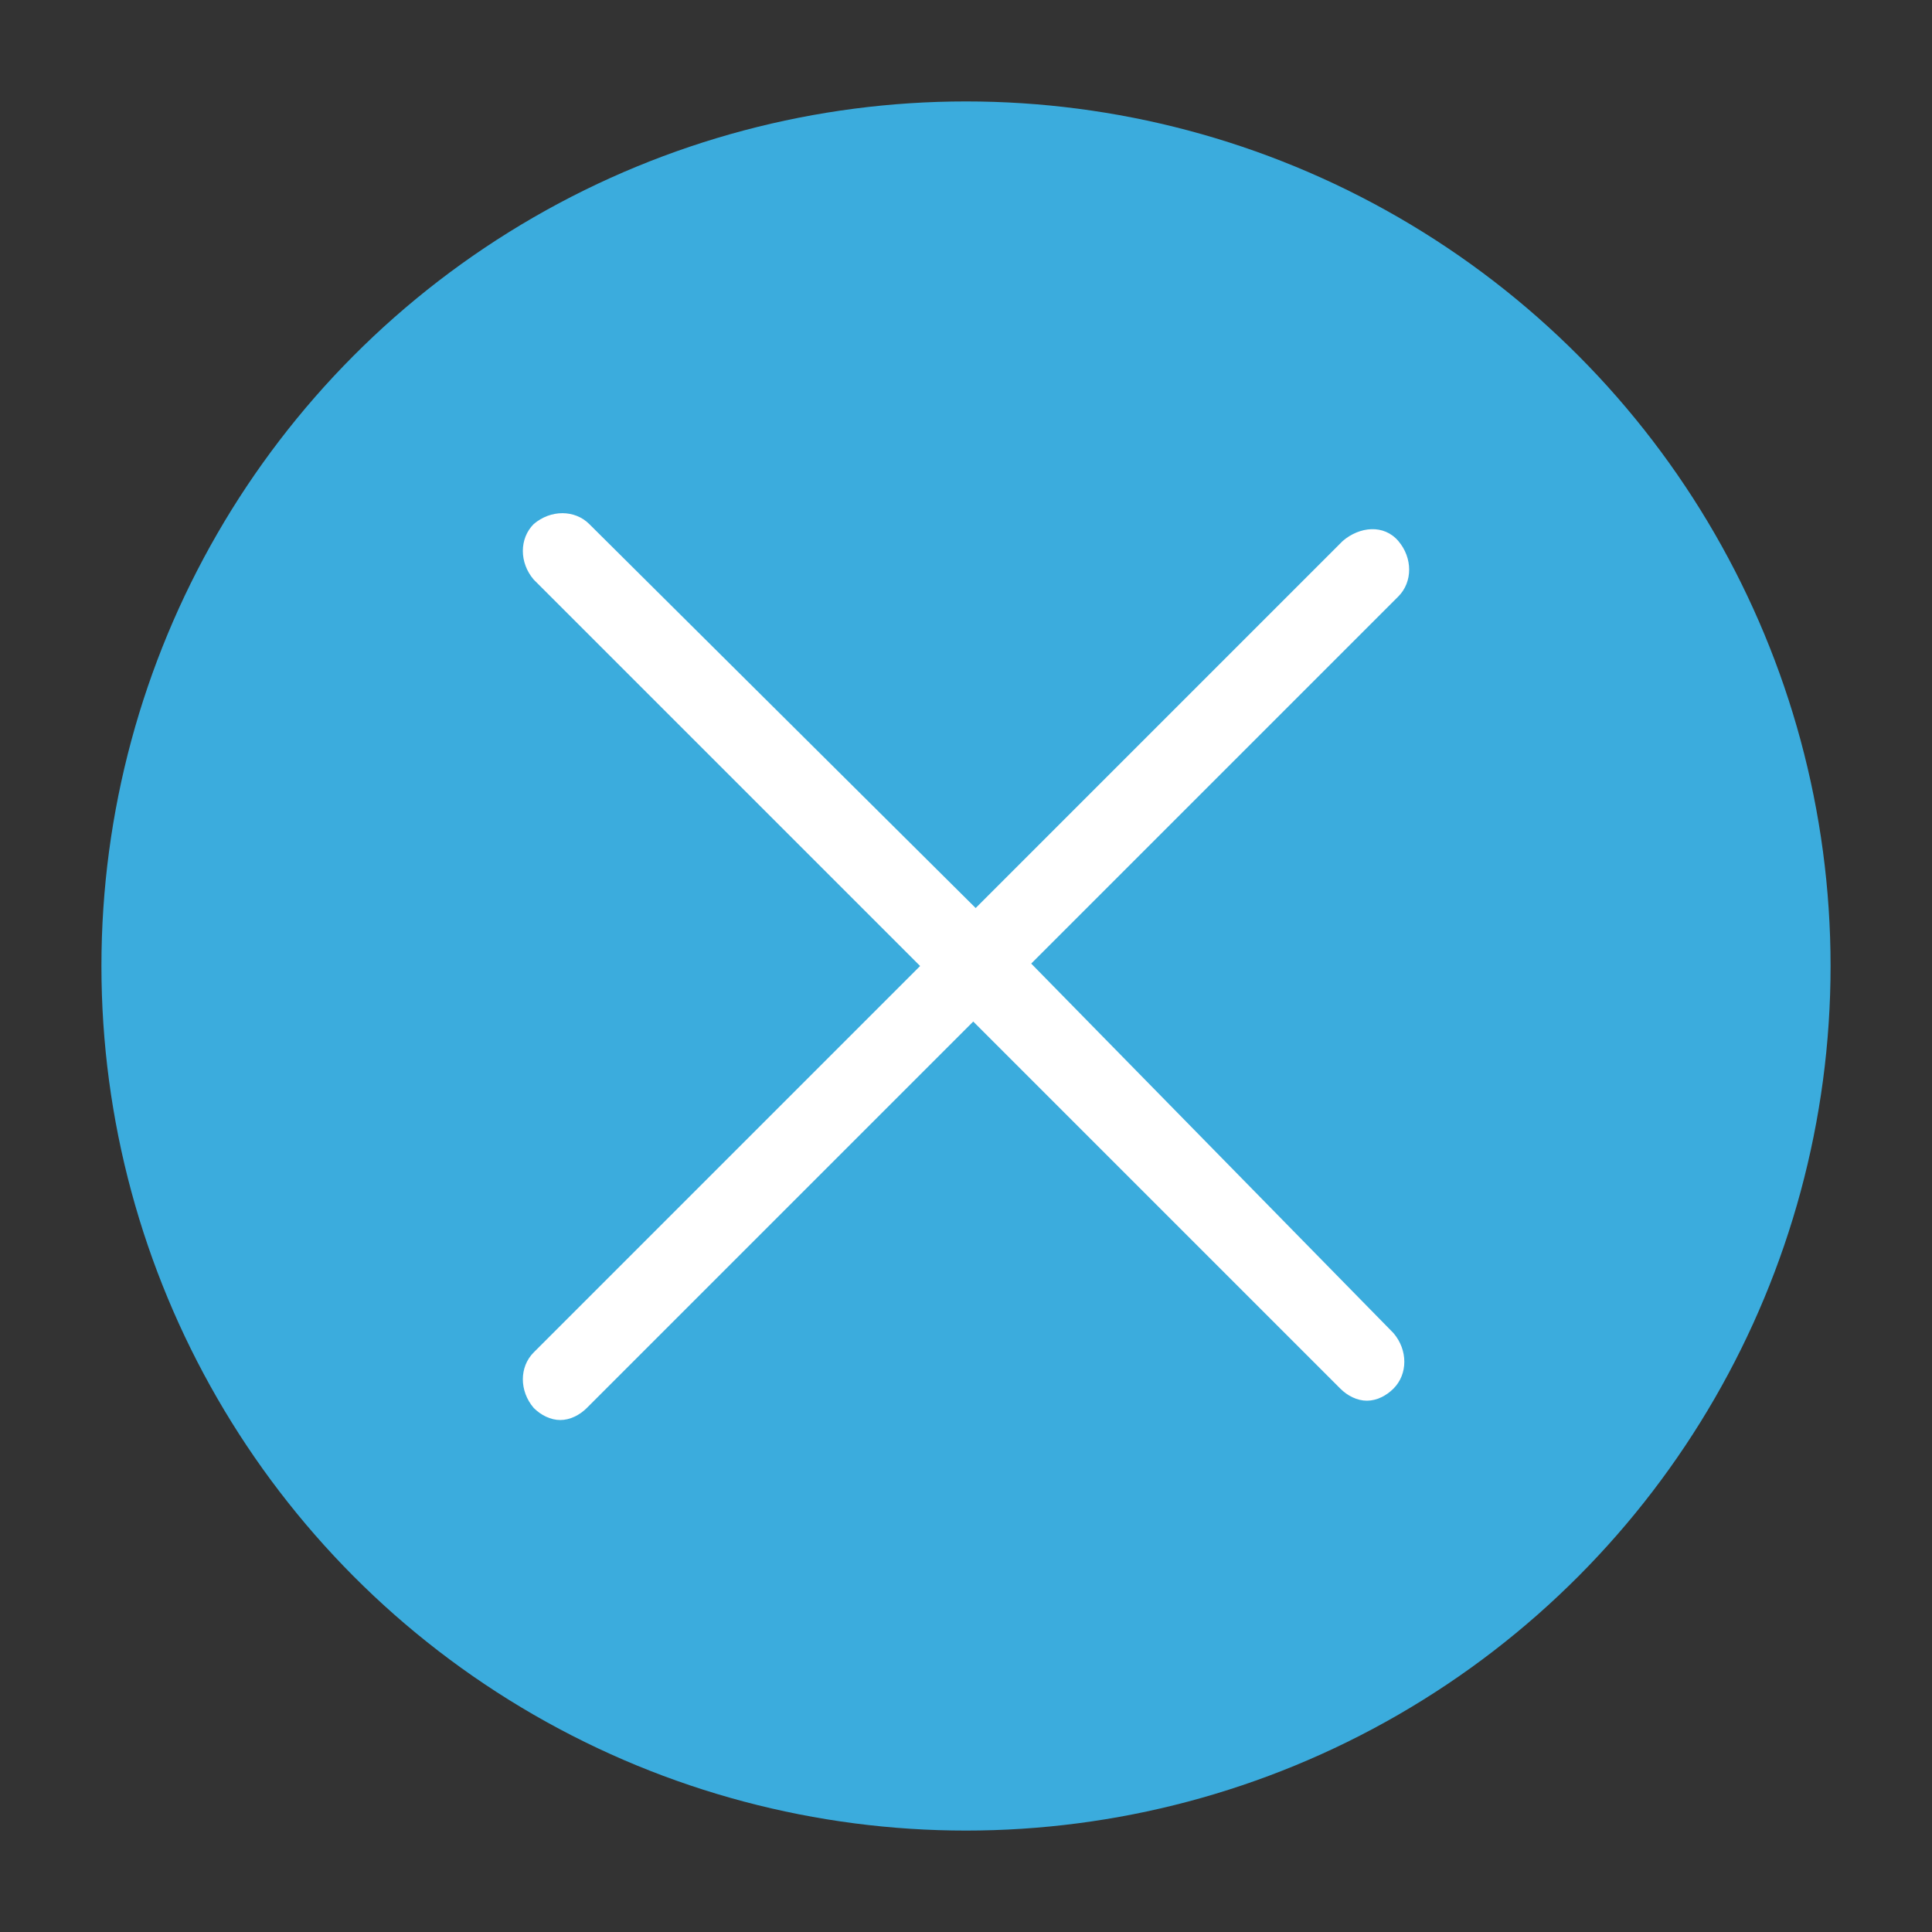
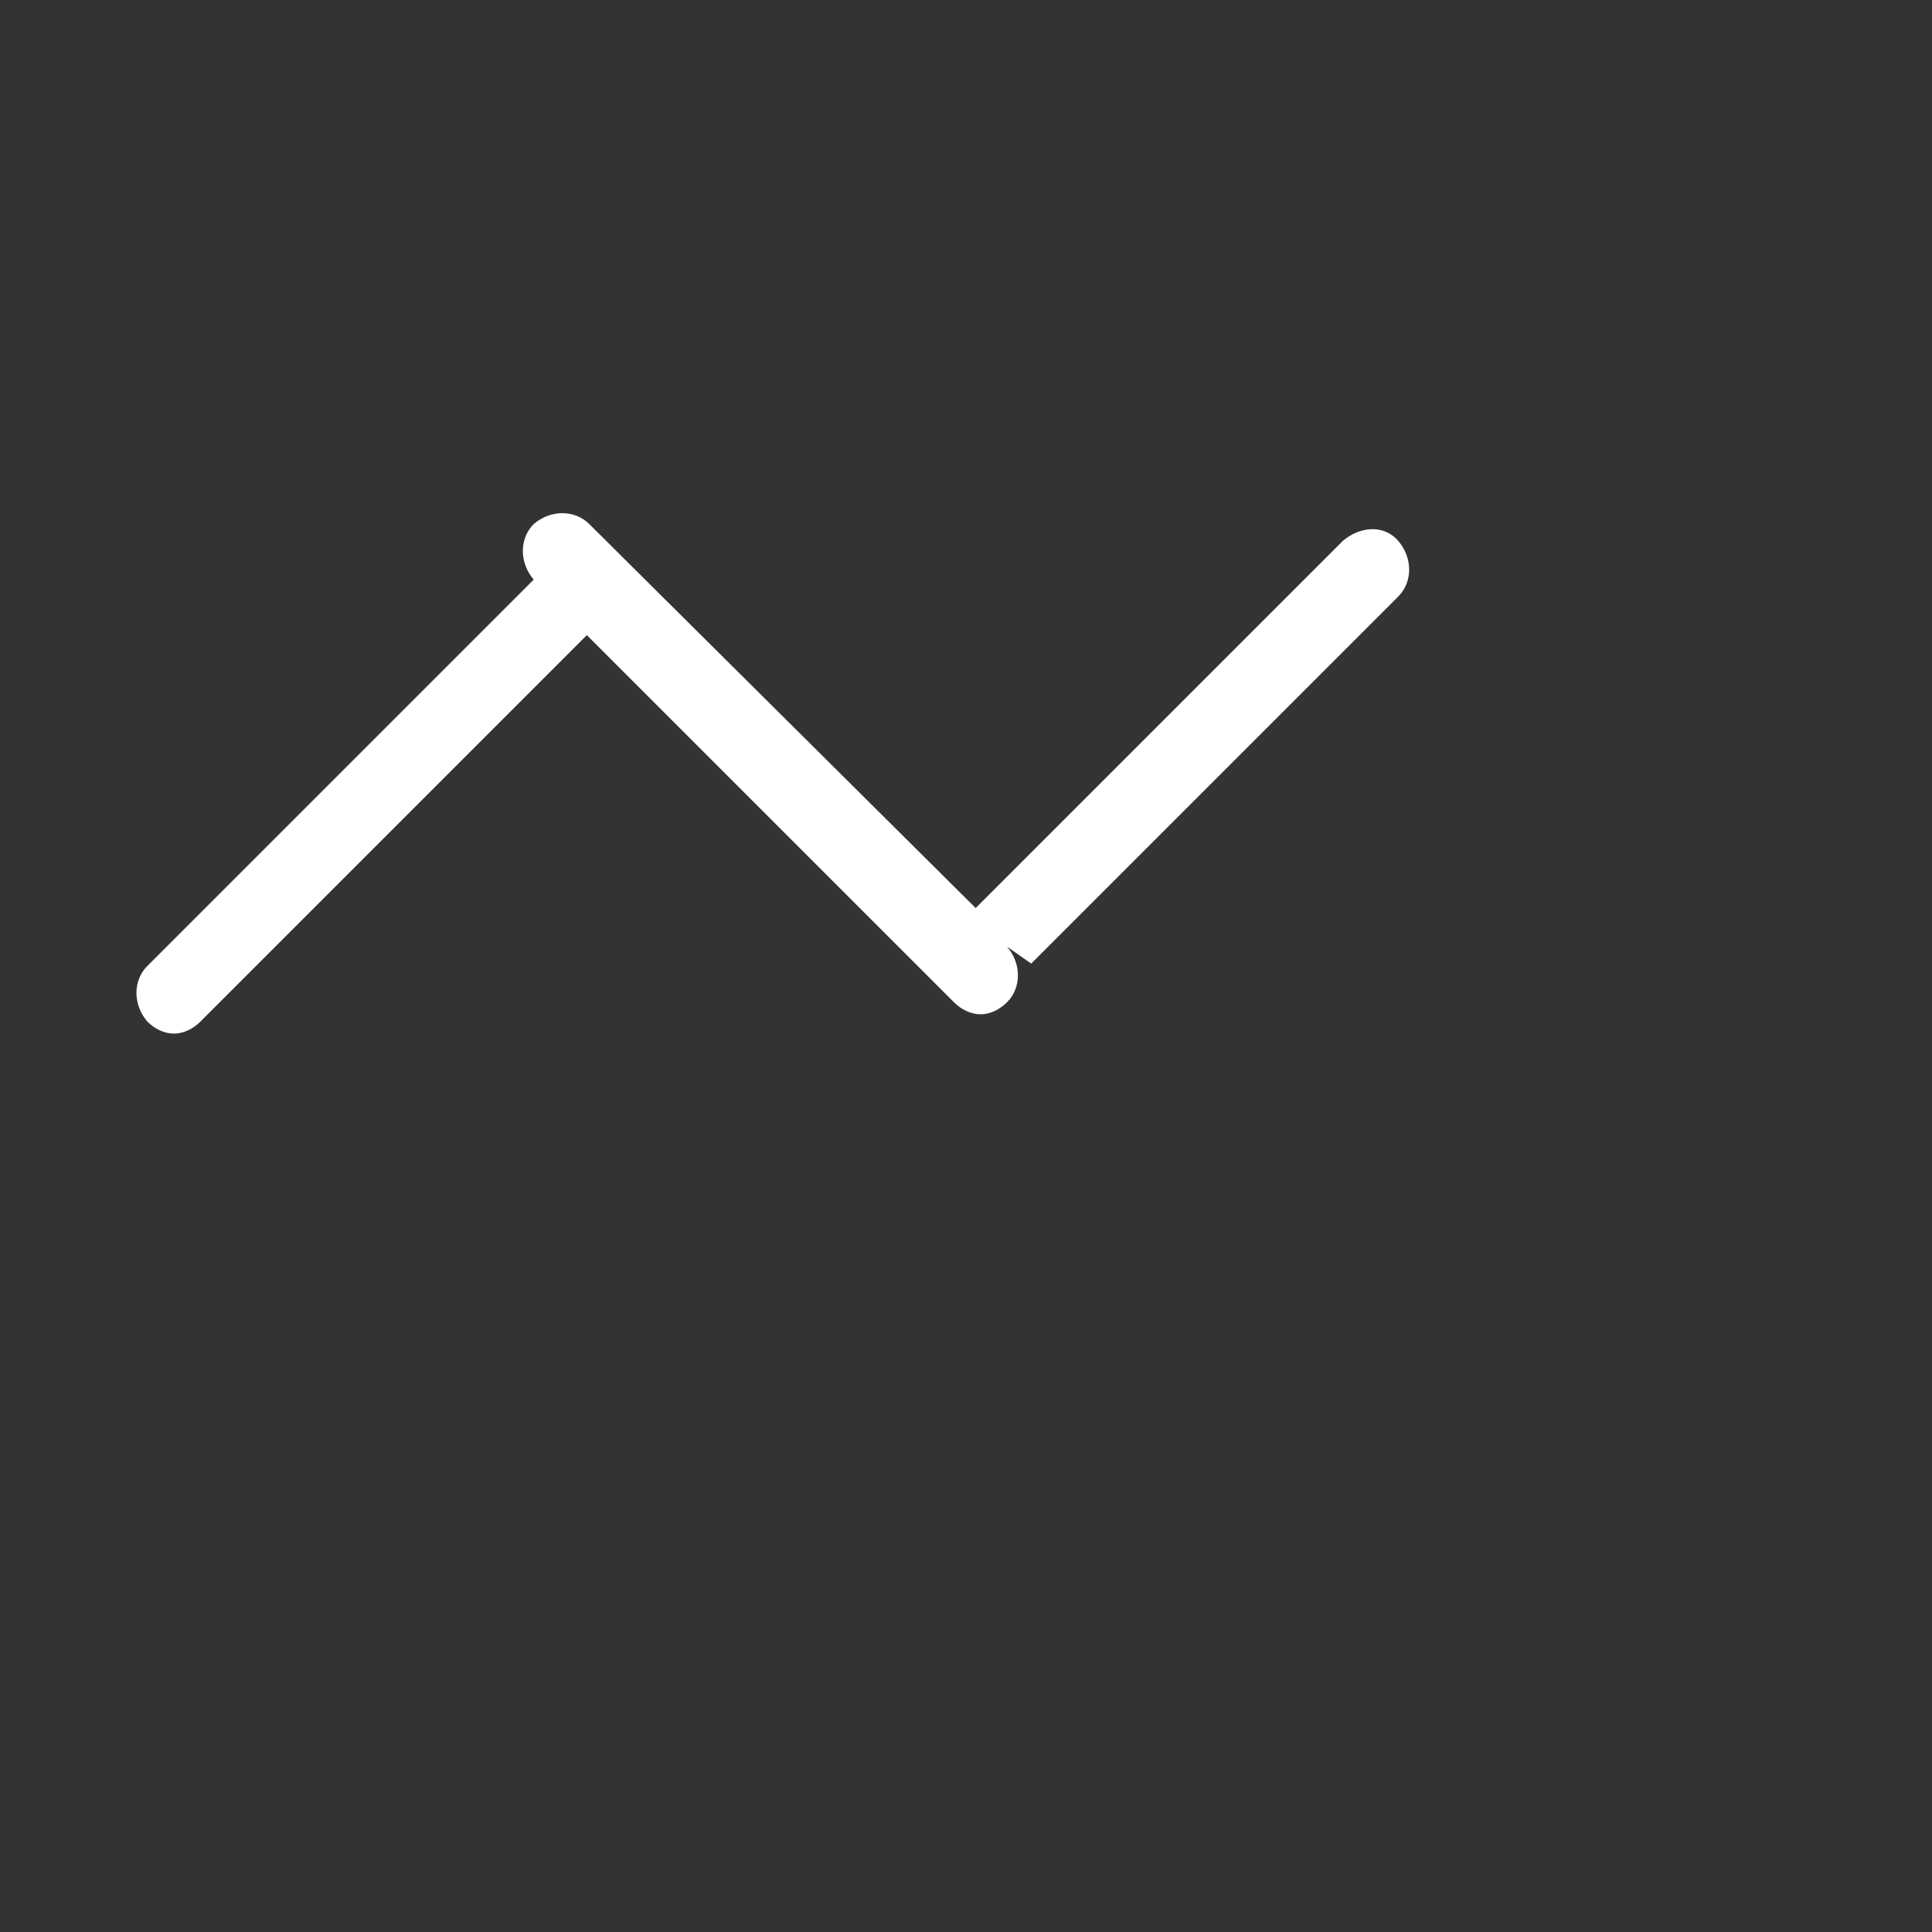
<svg xmlns="http://www.w3.org/2000/svg" version="1.1" id="Capa_1" x="0px" y="0px" width="80px" height="80px" viewBox="-257 380.9 80 80" style="enable-background:new -257 380.9 80 80;" xml:space="preserve">
  <rect x="-257" y="380.9" width="80" height="80" fill="#333333" stroke="none" />
  <style type="text/css">
	.st0{fill:#3BACDD;}
	.st1{fill:#FFFFFF;}
</style>
-   <circle id="XMLID_1_" class="st0" cx="-217" cy="420.9" r="35.8" />
-   <path id="XMLID_10_" class="st1" d="M-214.3,420.8l15.2-15.2c0.6-0.6,0.6-1.6,0-2.3c-0.6-0.7-1.6-0.6-2.3,0l-15.2,15.2l-16-15.9  c-0.6-0.6-1.6-0.6-2.3,0c-0.6,0.6-0.6,1.6,0,2.3l16,16l-16,16c-0.6,0.6-0.6,1.6,0,2.3c0.3,0.3,0.7,0.5,1.1,0.5  c0.4,0,0.8-0.2,1.1-0.5l16-16l15.2,15.2c0.3,0.3,0.7,0.5,1.1,0.5s0.8-0.2,1.1-0.5c0.6-0.6,0.6-1.6,0-2.3L-214.3,420.8z" />
+   <path id="XMLID_10_" class="st1" d="M-214.3,420.8l15.2-15.2c0.6-0.6,0.6-1.6,0-2.3c-0.6-0.7-1.6-0.6-2.3,0l-15.2,15.2l-16-15.9  c-0.6-0.6-1.6-0.6-2.3,0c-0.6,0.6-0.6,1.6,0,2.3l-16,16c-0.6,0.6-0.6,1.6,0,2.3c0.3,0.3,0.7,0.5,1.1,0.5  c0.4,0,0.8-0.2,1.1-0.5l16-16l15.2,15.2c0.3,0.3,0.7,0.5,1.1,0.5s0.8-0.2,1.1-0.5c0.6-0.6,0.6-1.6,0-2.3L-214.3,420.8z" />
</svg>